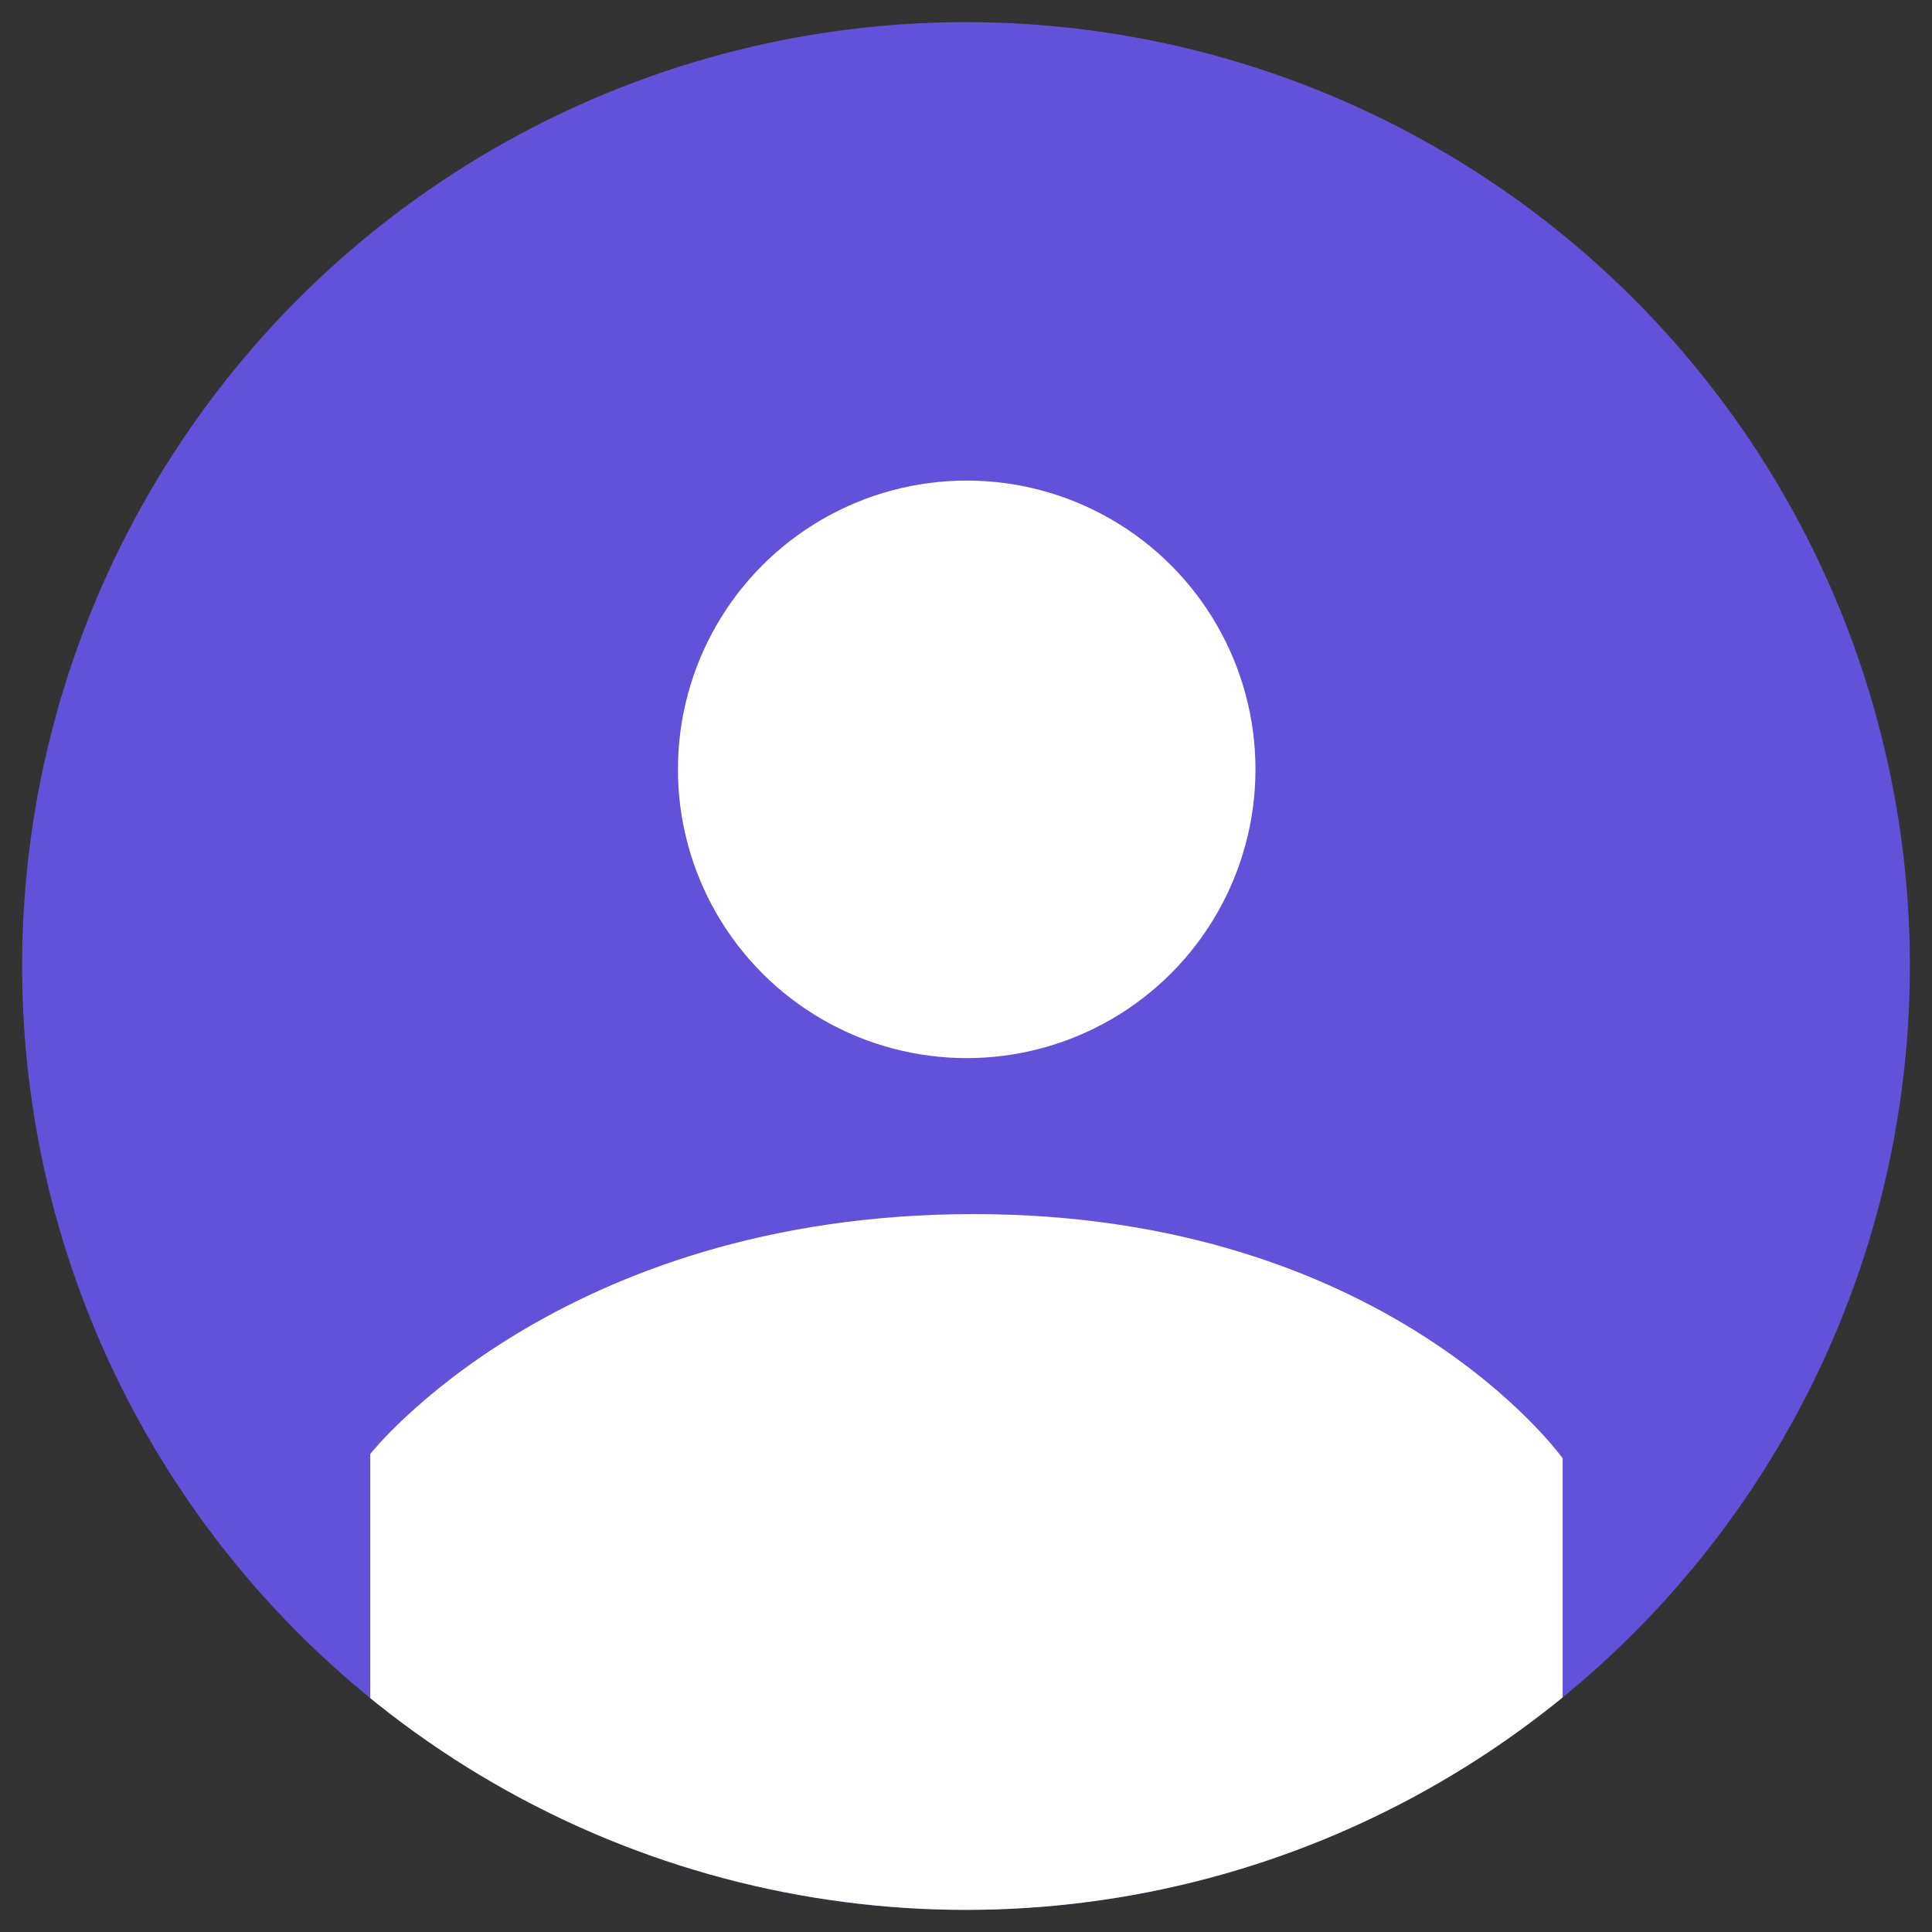
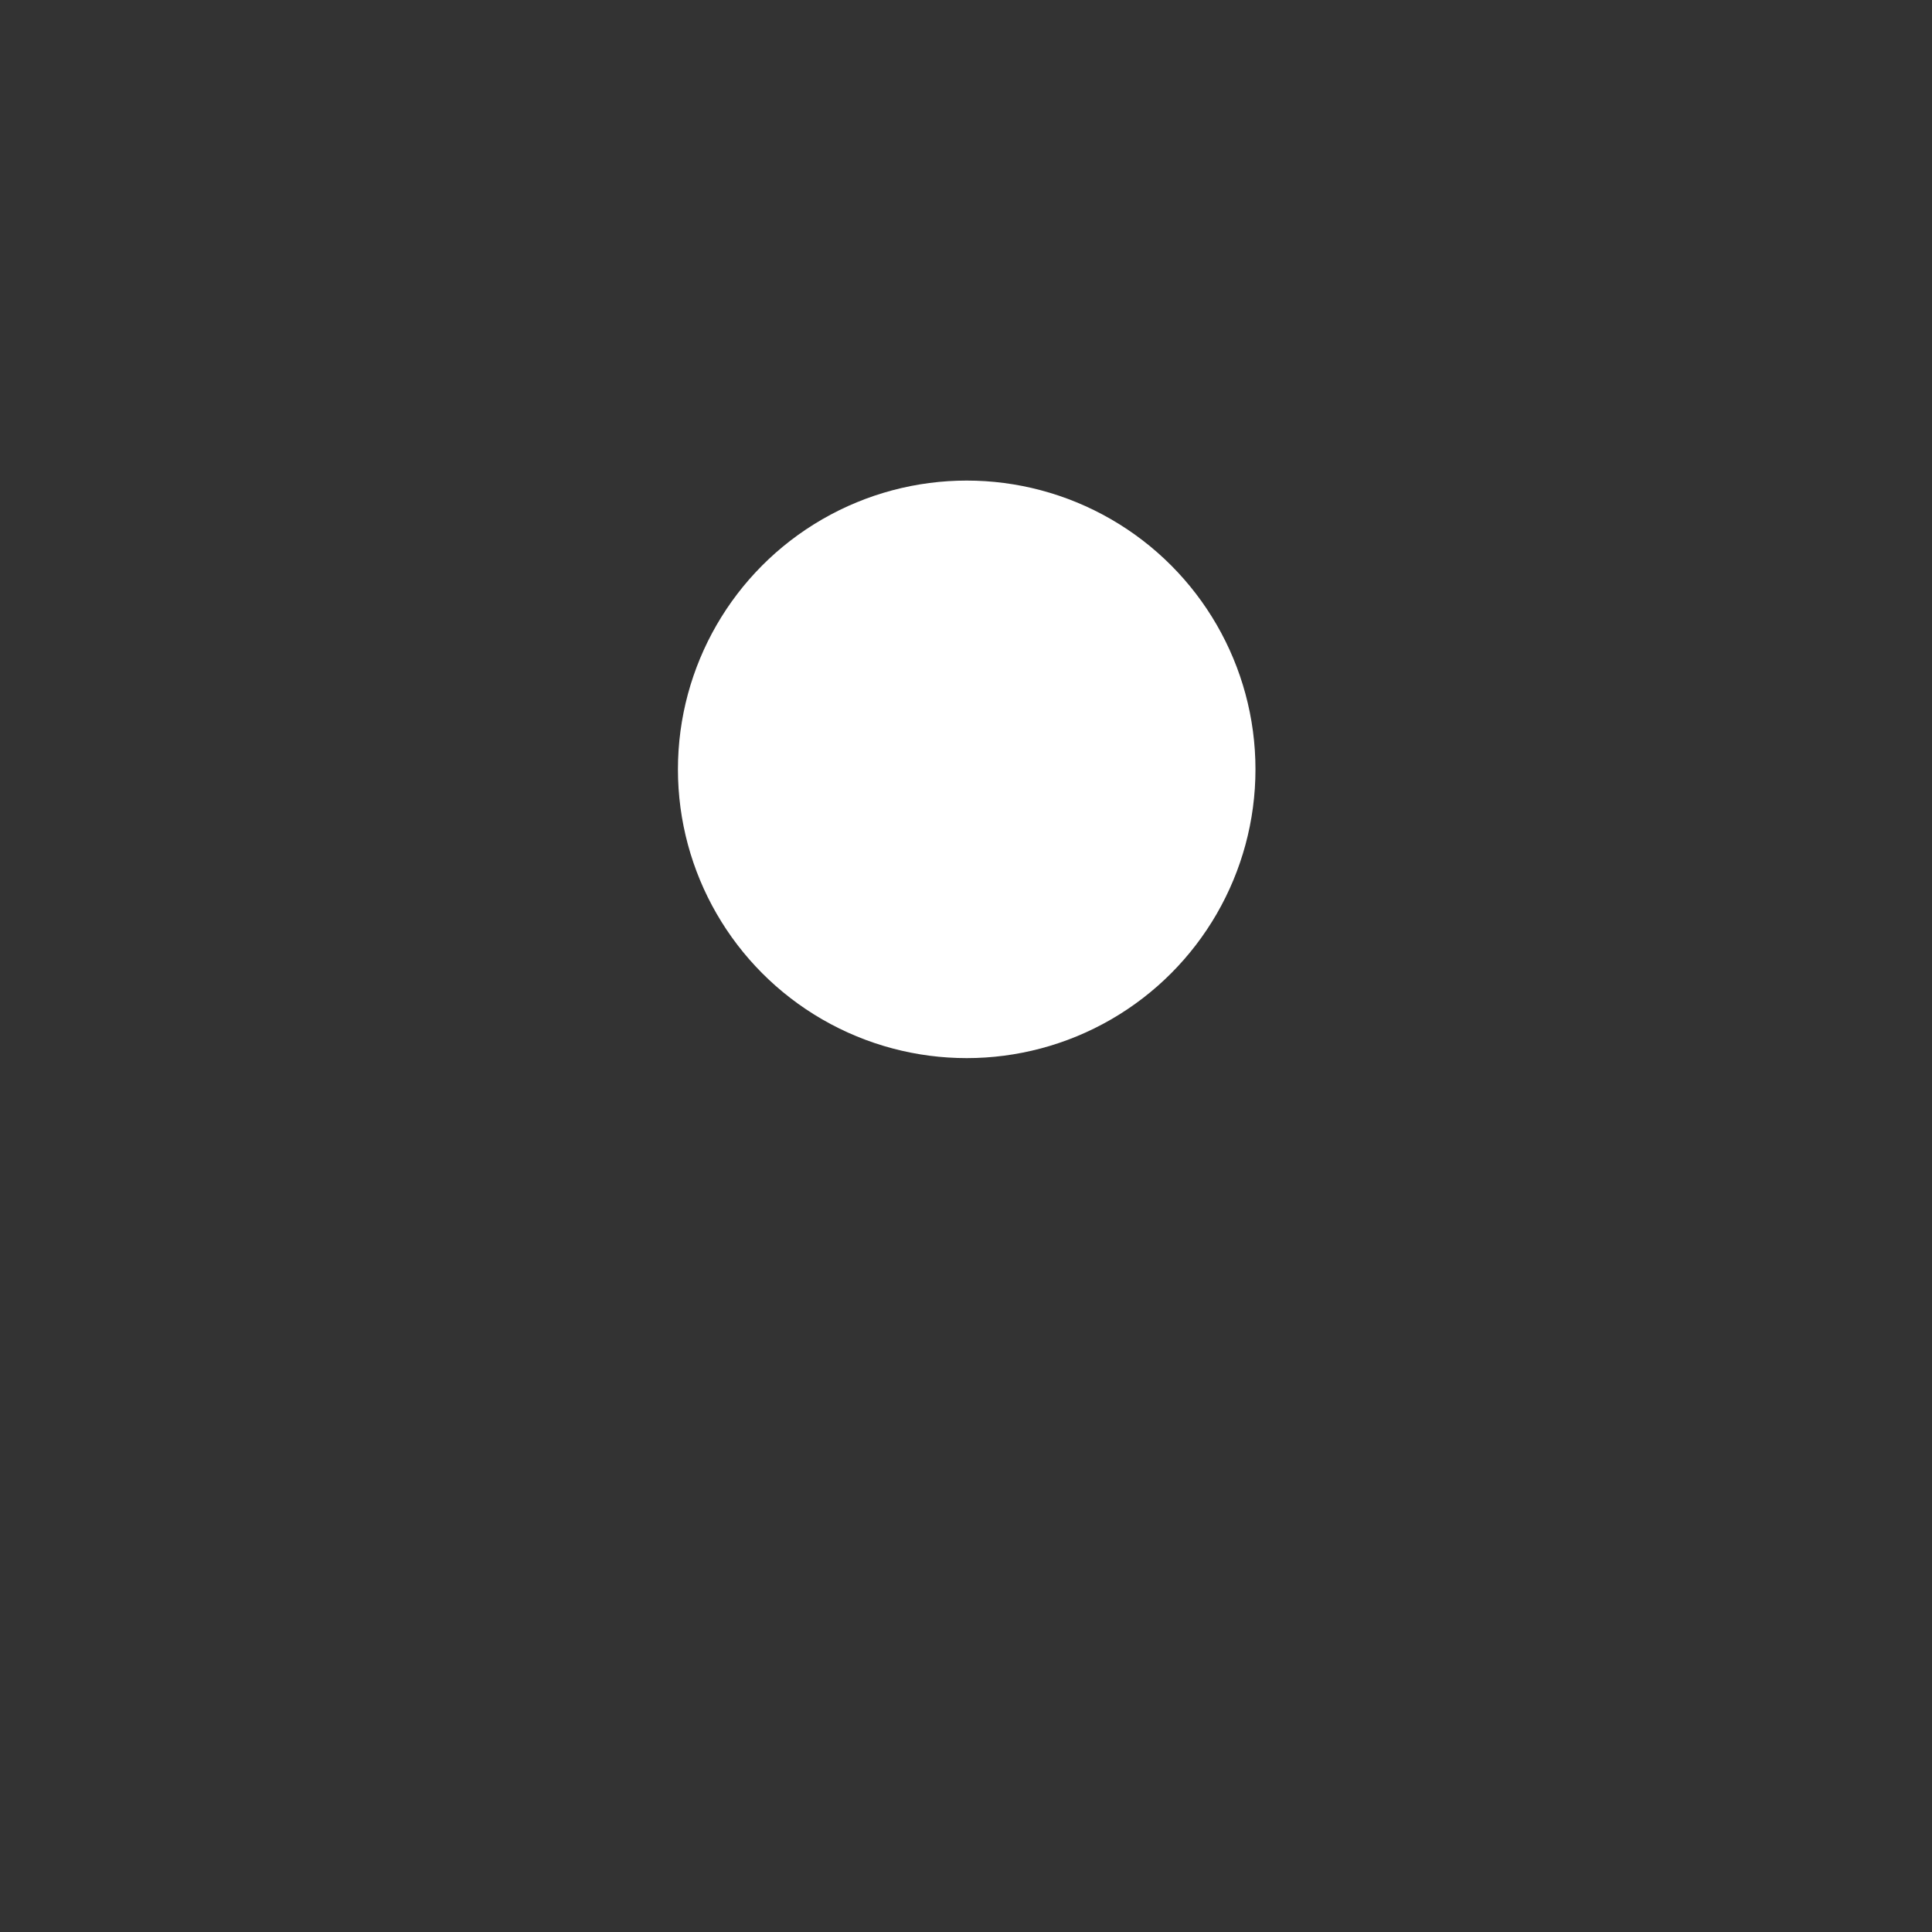
<svg xmlns="http://www.w3.org/2000/svg" xmlns:xlink="http://www.w3.org/1999/xlink" version="1.1" id="Слой_1" x="0px" y="0px" viewBox="0 0 4818.9 4818.9" style="enable-background:new 0 0 4818.9 4818.9;" xml:space="preserve">
  <rect x="0" y="0" width="4818.9" height="4818.9" fill="#333333" stroke="none" />
  <style type="text/css">
	.st0{fill:#6152D9;}
	.st1{fill:#FFFFFF;}
	.st2{clip-path:url(#SVGID_2_);fill:#FFFFFF;}
</style>
-   <circle class="st0" cx="2409.45" cy="2409.45" r="2354.28" />
  <circle class="st1" cx="2411.2" cy="1918.94" r="720.26" />
  <g>
    <defs>
      <circle id="SVGID_1_" cx="2409.45" cy="2409.45" r="2354.28" />
    </defs>
    <clipPath id="SVGID_2_">
      <use xlink:href="#SVGID_1_" style="overflow:visible;" />
    </clipPath>
-     <path class="st2" d="M923.43,4171.32v-544.67c0,0,470.02-598.42,1505.32-598.42s1468.88,609.17,1468.88,609.17v591.26v505.26   l-1322.26,394.17l-1376.02-215l-275.92-498.09V4171.32z" />
  </g>
</svg>